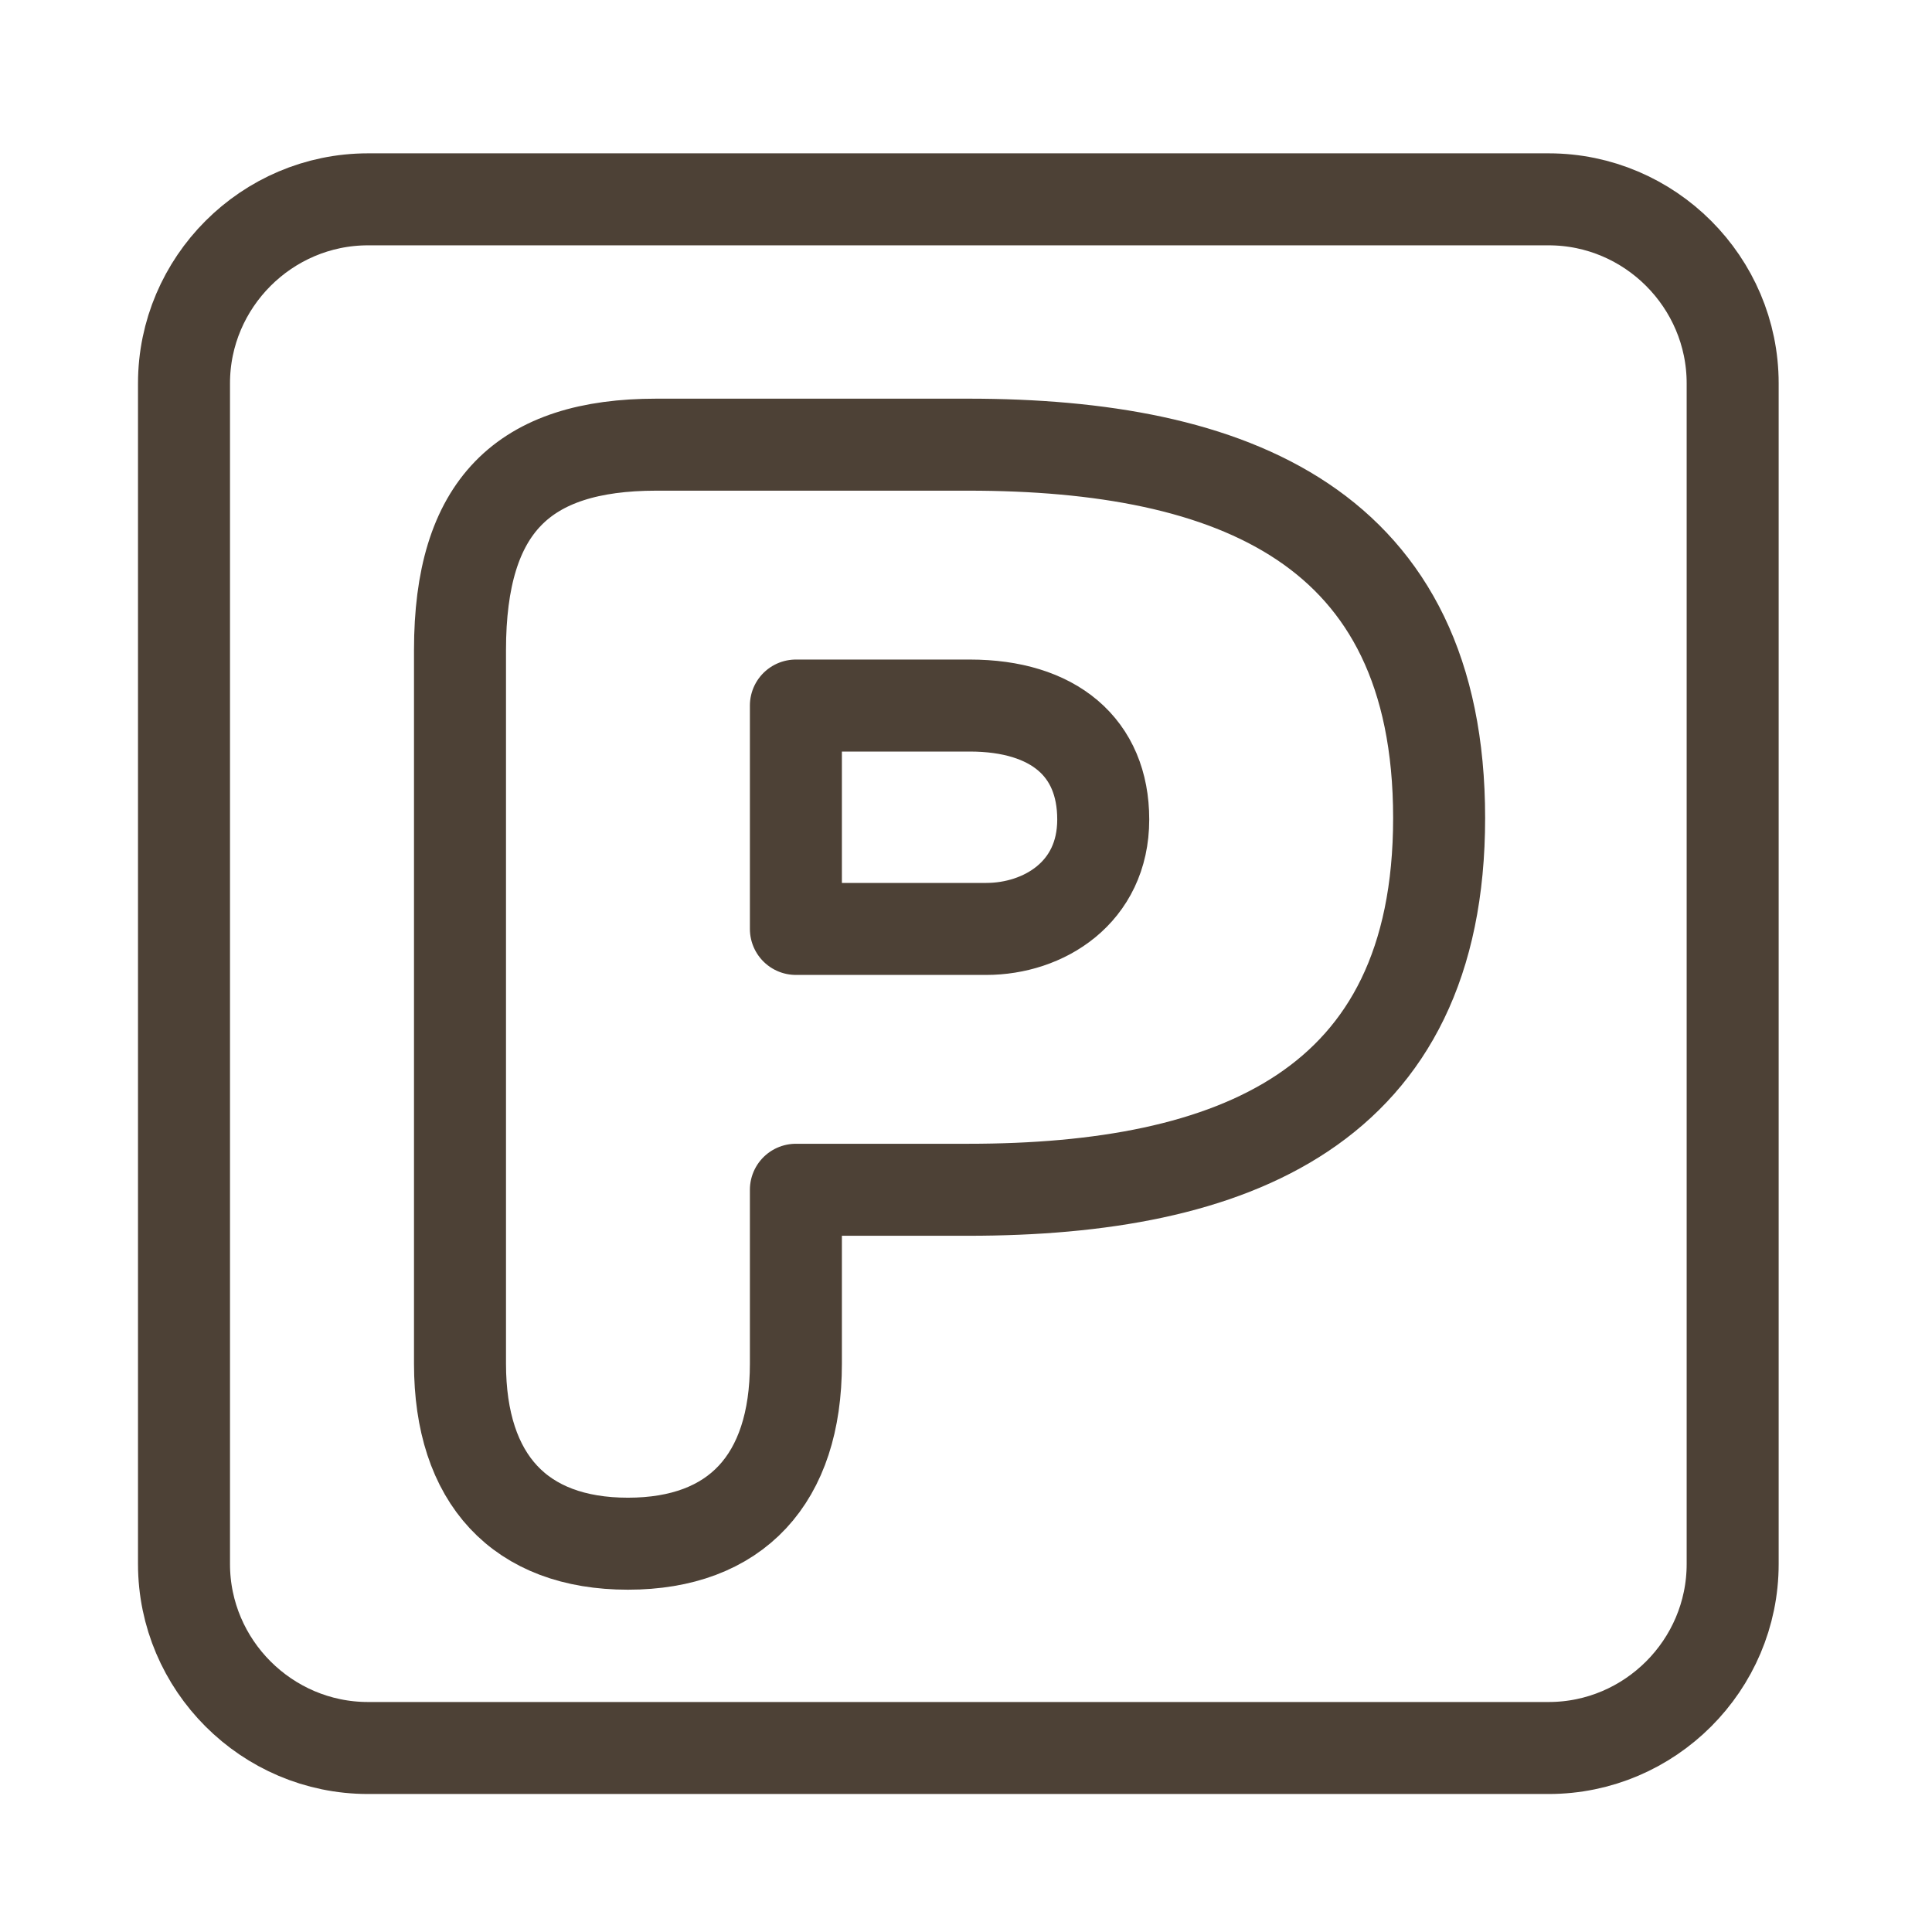
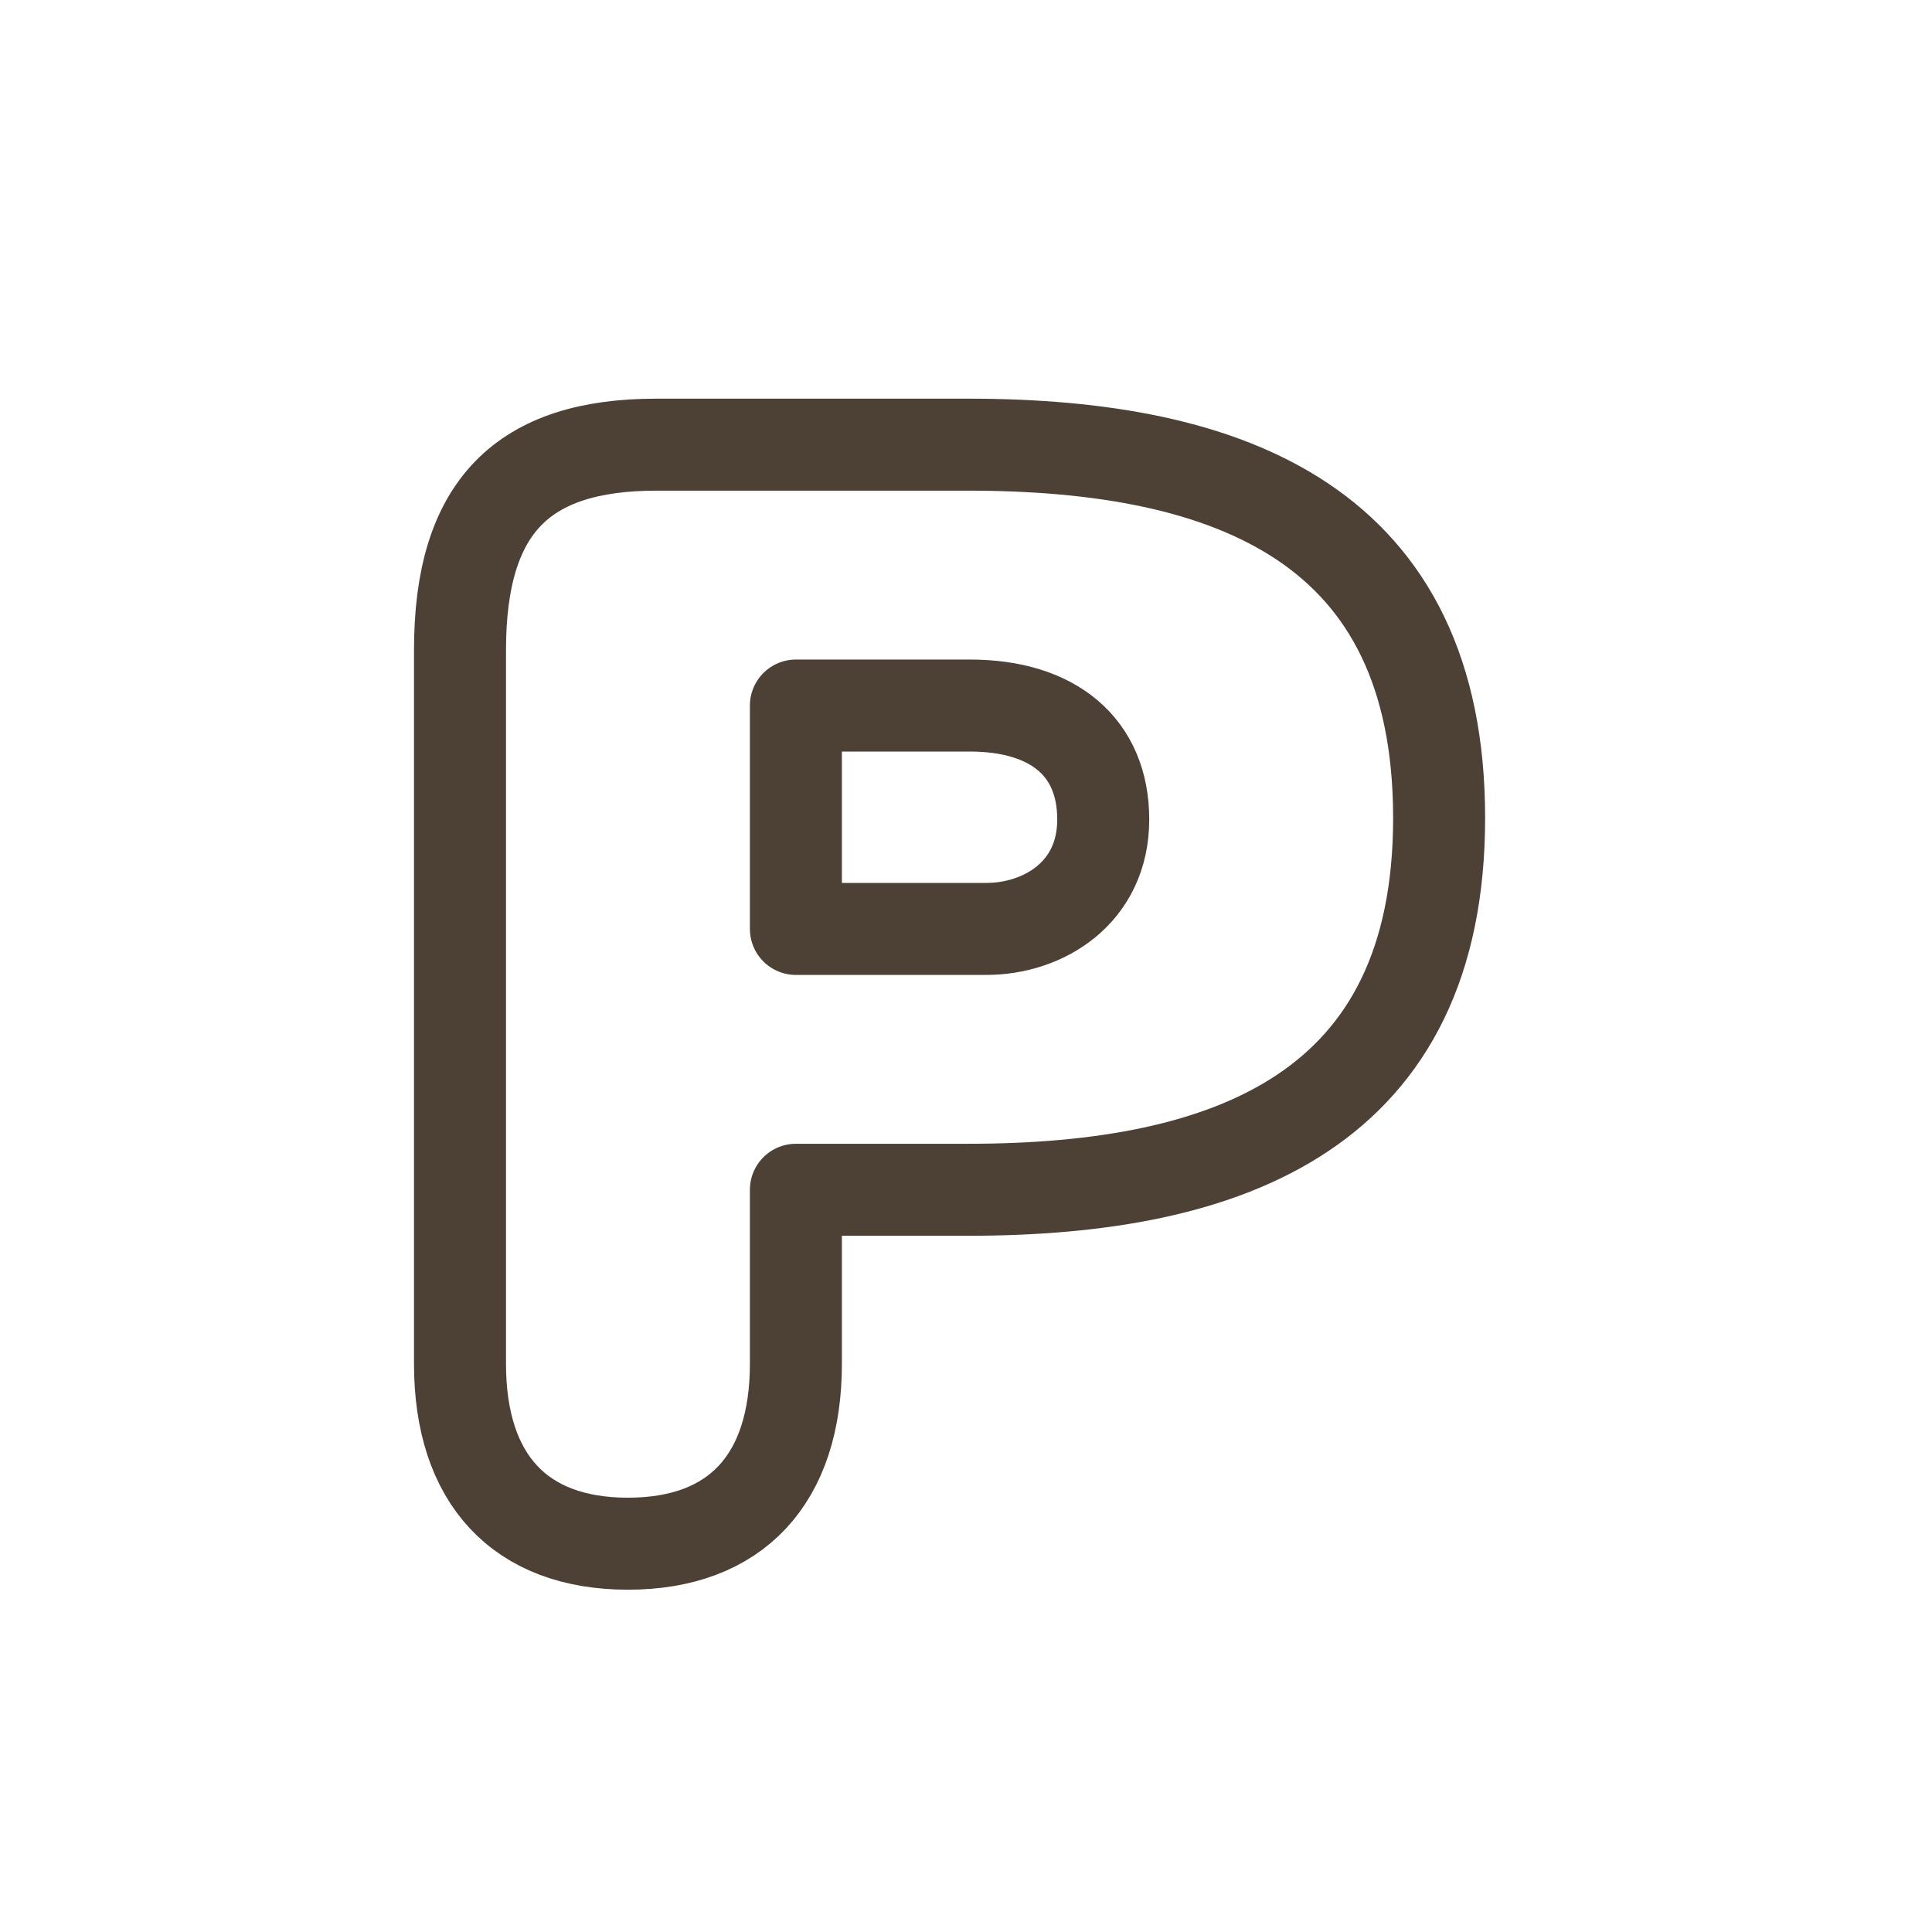
<svg xmlns="http://www.w3.org/2000/svg" width="63px" height="63px" viewBox="0 0 63 63" version="1.1">
  <title>icon-parking</title>
  <desc>Created with Sketch.</desc>
  <defs />
  <g id="icon-parking" stroke="none" stroke-width="1" fill="none" fill-rule="evenodd" stroke-linejoin="round">
    <g id="Group" transform="translate(6, 6)" stroke="#4D4136" stroke-width="3">
      <path d="M26.162,24.291 C28.019,24.291 29.975,23.118 29.975,20.722 C29.975,18.376 28.361,17.007 25.623,17.007 L19.953,17.007 L19.953,24.291 L26.162,24.291 Z M9,15.198 C9,10.504 11.055,8.5 15.404,8.5 L25.574,8.5 C34.178,8.5 40.928,11.141 40.928,20.674 C40.928,30.16 34.178,32.797 25.574,32.797 L19.953,32.797 L19.953,38.47 C19.953,42.237 17.996,44.338 14.476,44.338 C10.957,44.338 9,42.237 9,38.47 L9,15.198 Z" id="Stroke-1" stroke-linecap="round" />
-       <path d="M50.5,45 C50.5,48.301 47.801,51 44.5,51 L6,51 C2.701,51 0,48.301 0,45 L0,6.5 C0,3.201 2.701,0.5 6,0.5 L44.5,0.5 C47.801,0.5 50.5,3.201 50.5,6.5 L50.5,45 Z" id="Stroke-3" />
    </g>
  </g>
</svg>